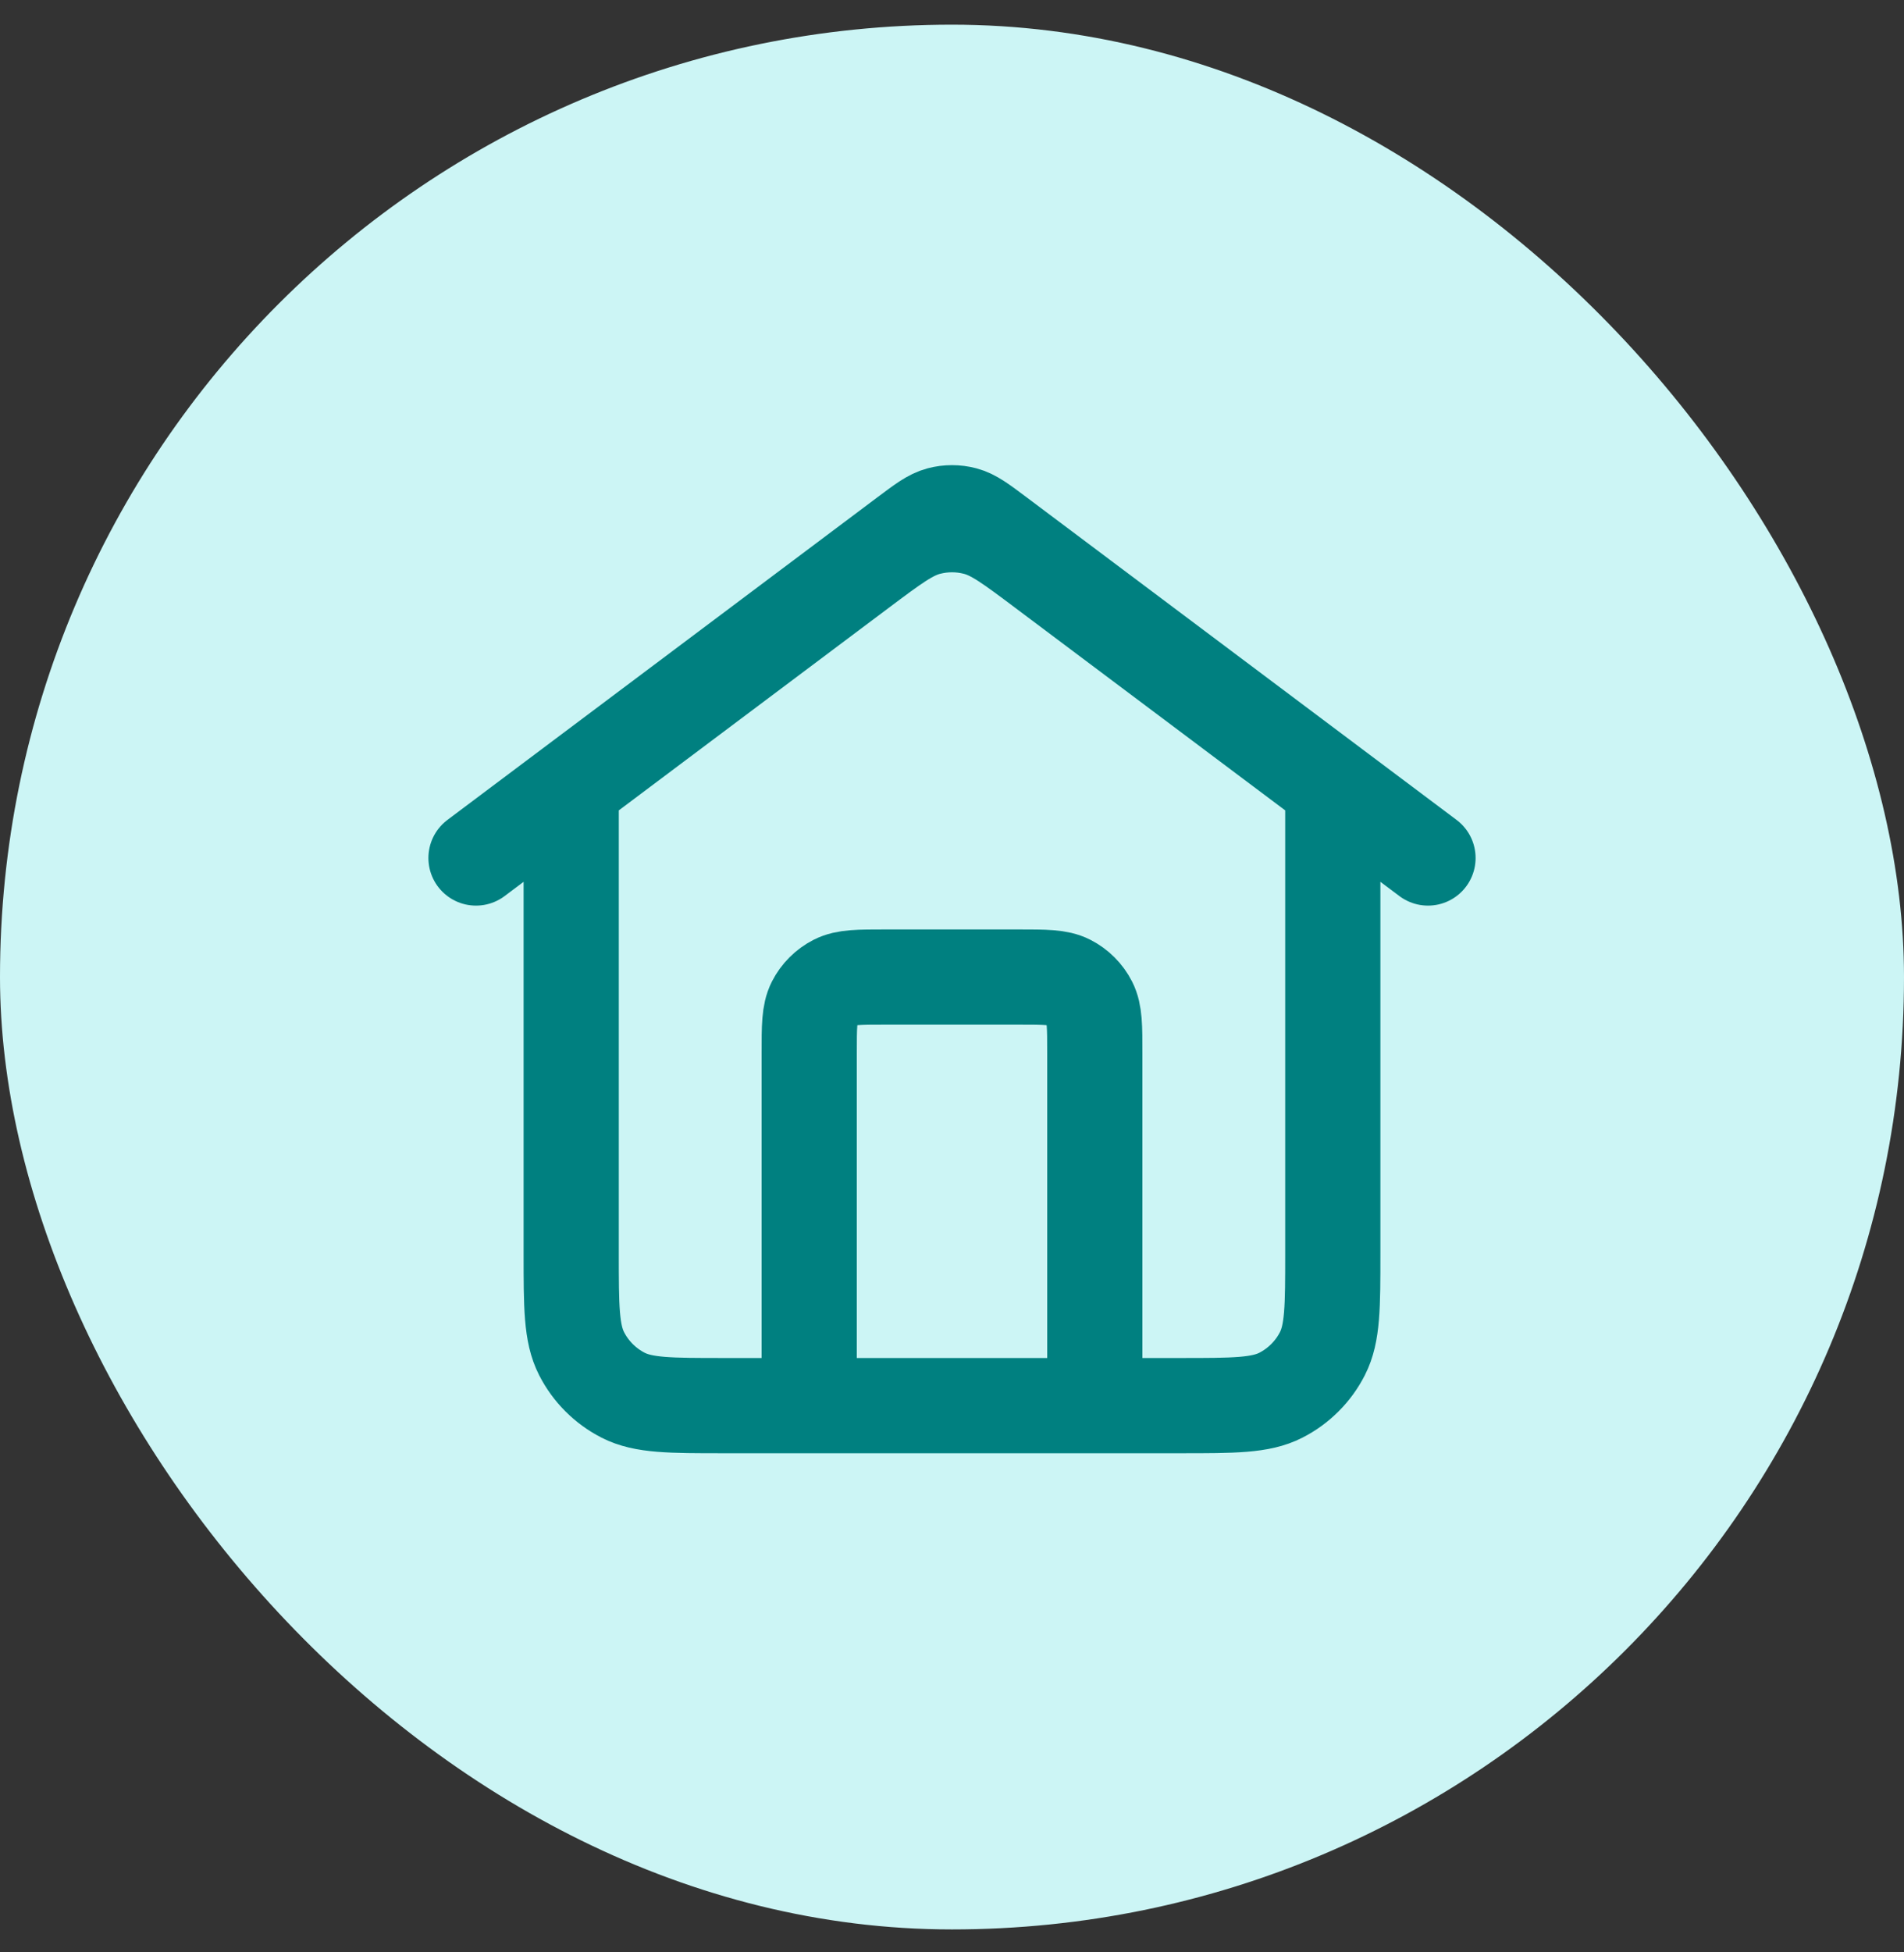
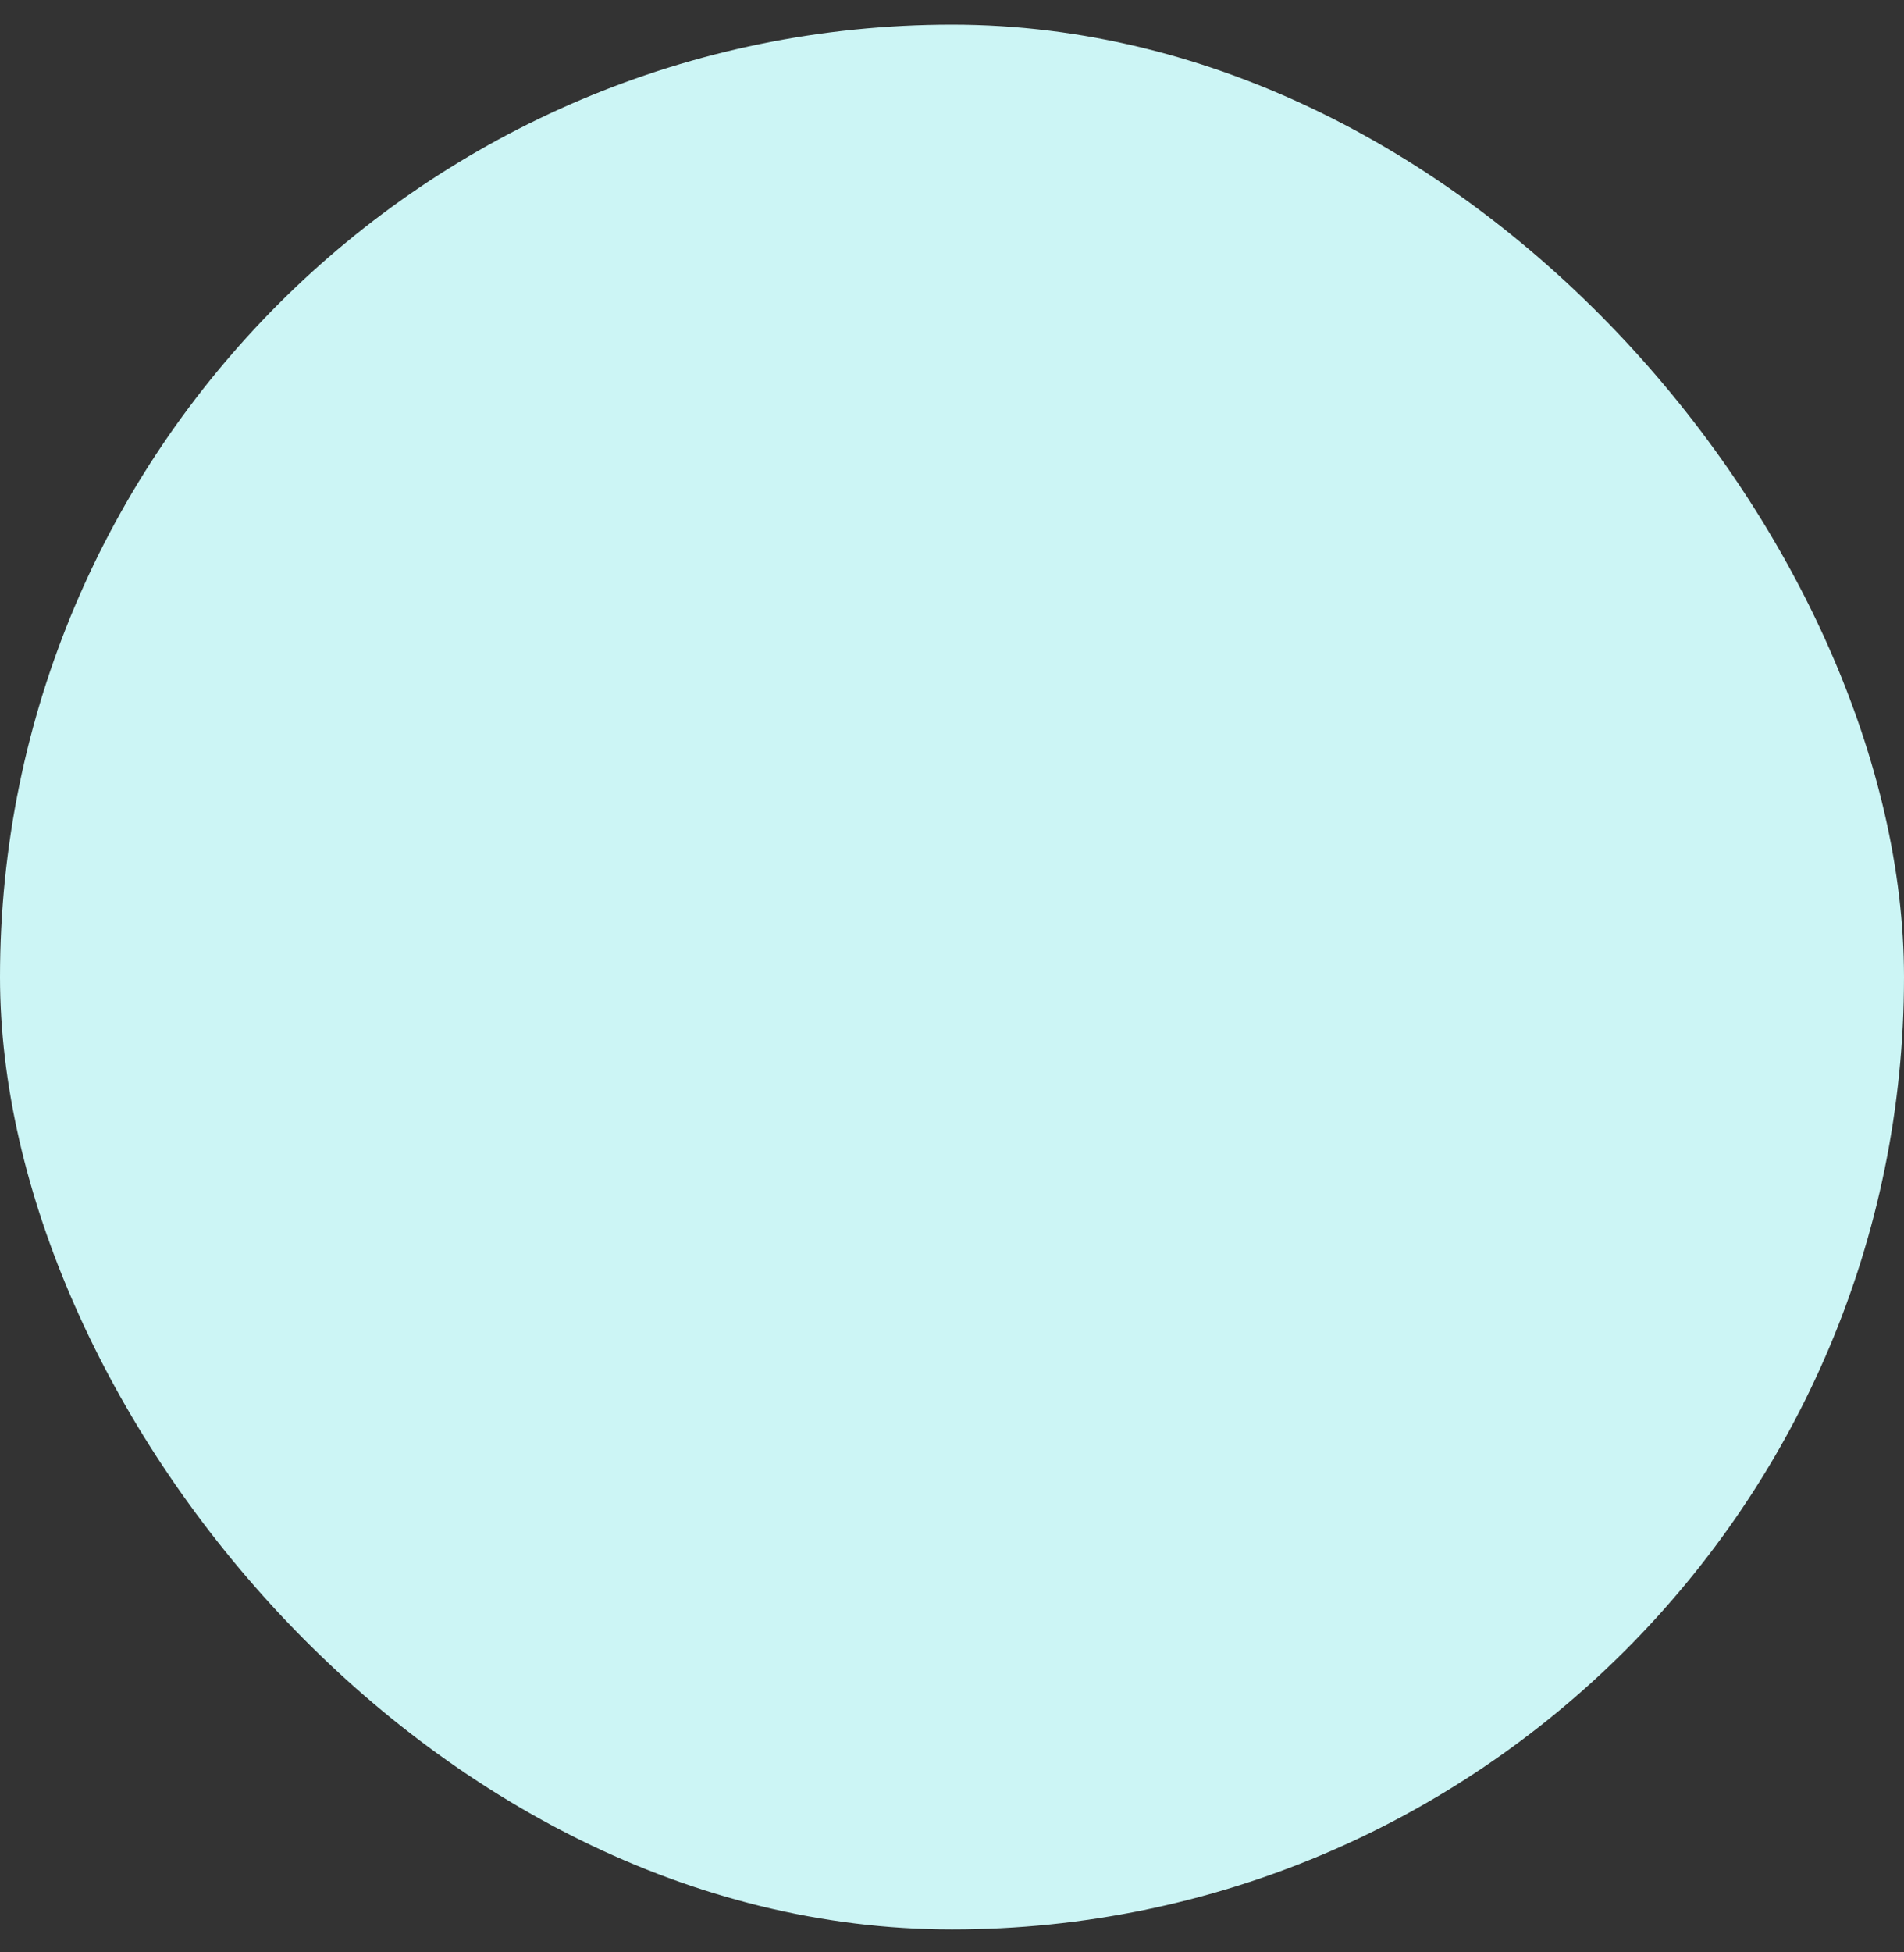
<svg xmlns="http://www.w3.org/2000/svg" width="40" height="41" viewBox="0 0 40 41" fill="none">
  <rect x="0" y="0" width="40" height="41" fill="#333333" stroke="none" />
  <rect y="0.518" width="40" height="40" rx="20" fill="#CCF5F5" />
-   <path d="M17 29.518V22.118C17 21.558 17 21.278 17.109 21.064C17.205 20.876 17.358 20.723 17.546 20.627C17.76 20.518 18.04 20.518 18.6 20.518H21.4C21.96 20.518 22.24 20.518 22.454 20.627C22.642 20.723 22.795 20.876 22.891 21.064C23 21.278 23 21.558 23 22.118V29.518M10 18.018L19.04 11.238C19.384 10.98 19.556 10.851 19.745 10.801C19.912 10.757 20.088 10.757 20.255 10.801C20.444 10.851 20.616 10.98 20.96 11.238L30 18.018M12 16.518V26.318C12 27.438 12 27.998 12.218 28.426C12.41 28.802 12.716 29.108 13.092 29.3C13.52 29.518 14.08 29.518 15.2 29.518H24.8C25.92 29.518 26.48 29.518 26.908 29.3C27.284 29.108 27.59 28.802 27.782 28.426C28 27.998 28 27.438 28 26.318V16.518L21.92 11.958C21.232 11.442 20.887 11.184 20.509 11.084C20.175 10.996 19.825 10.996 19.491 11.084C19.113 11.184 18.768 11.442 18.08 11.958L12 16.518Z" stroke="#008080" stroke-width="2" stroke-linecap="round" stroke-linejoin="round" />
</svg>